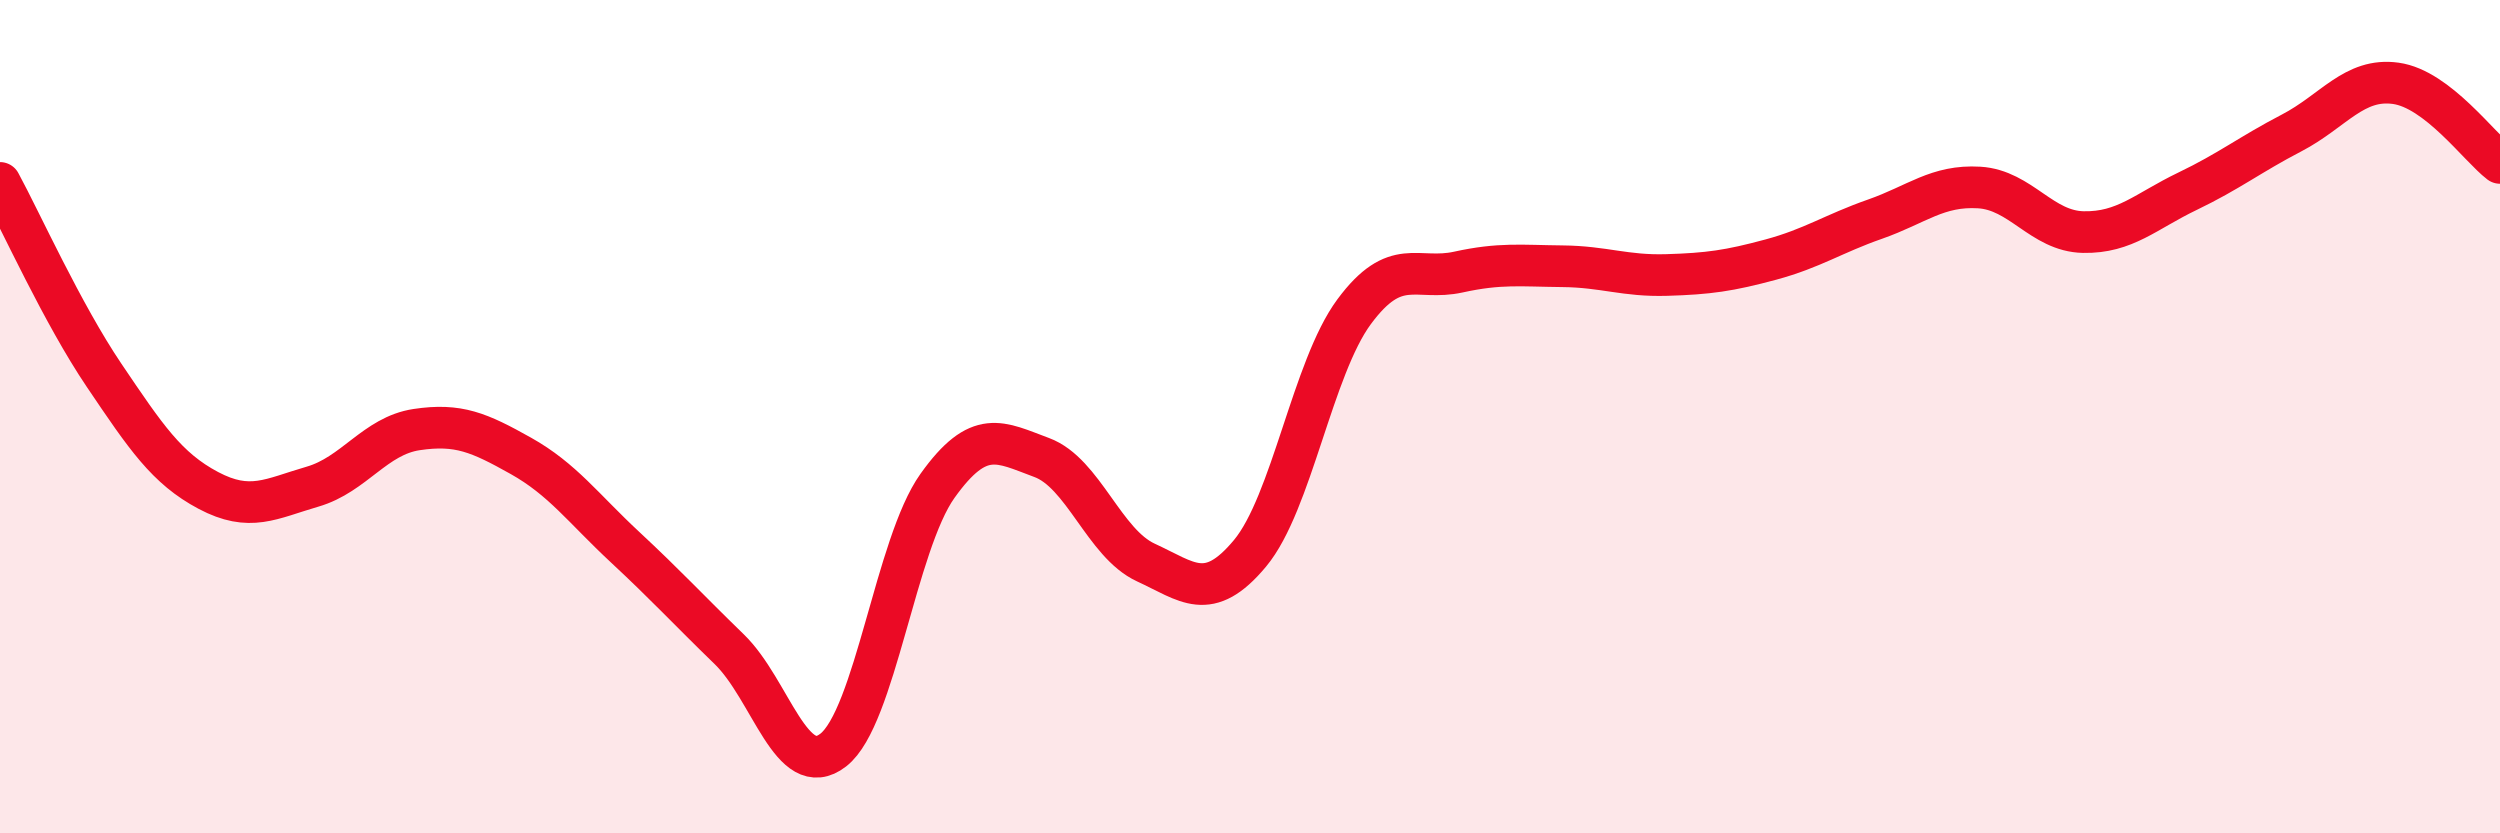
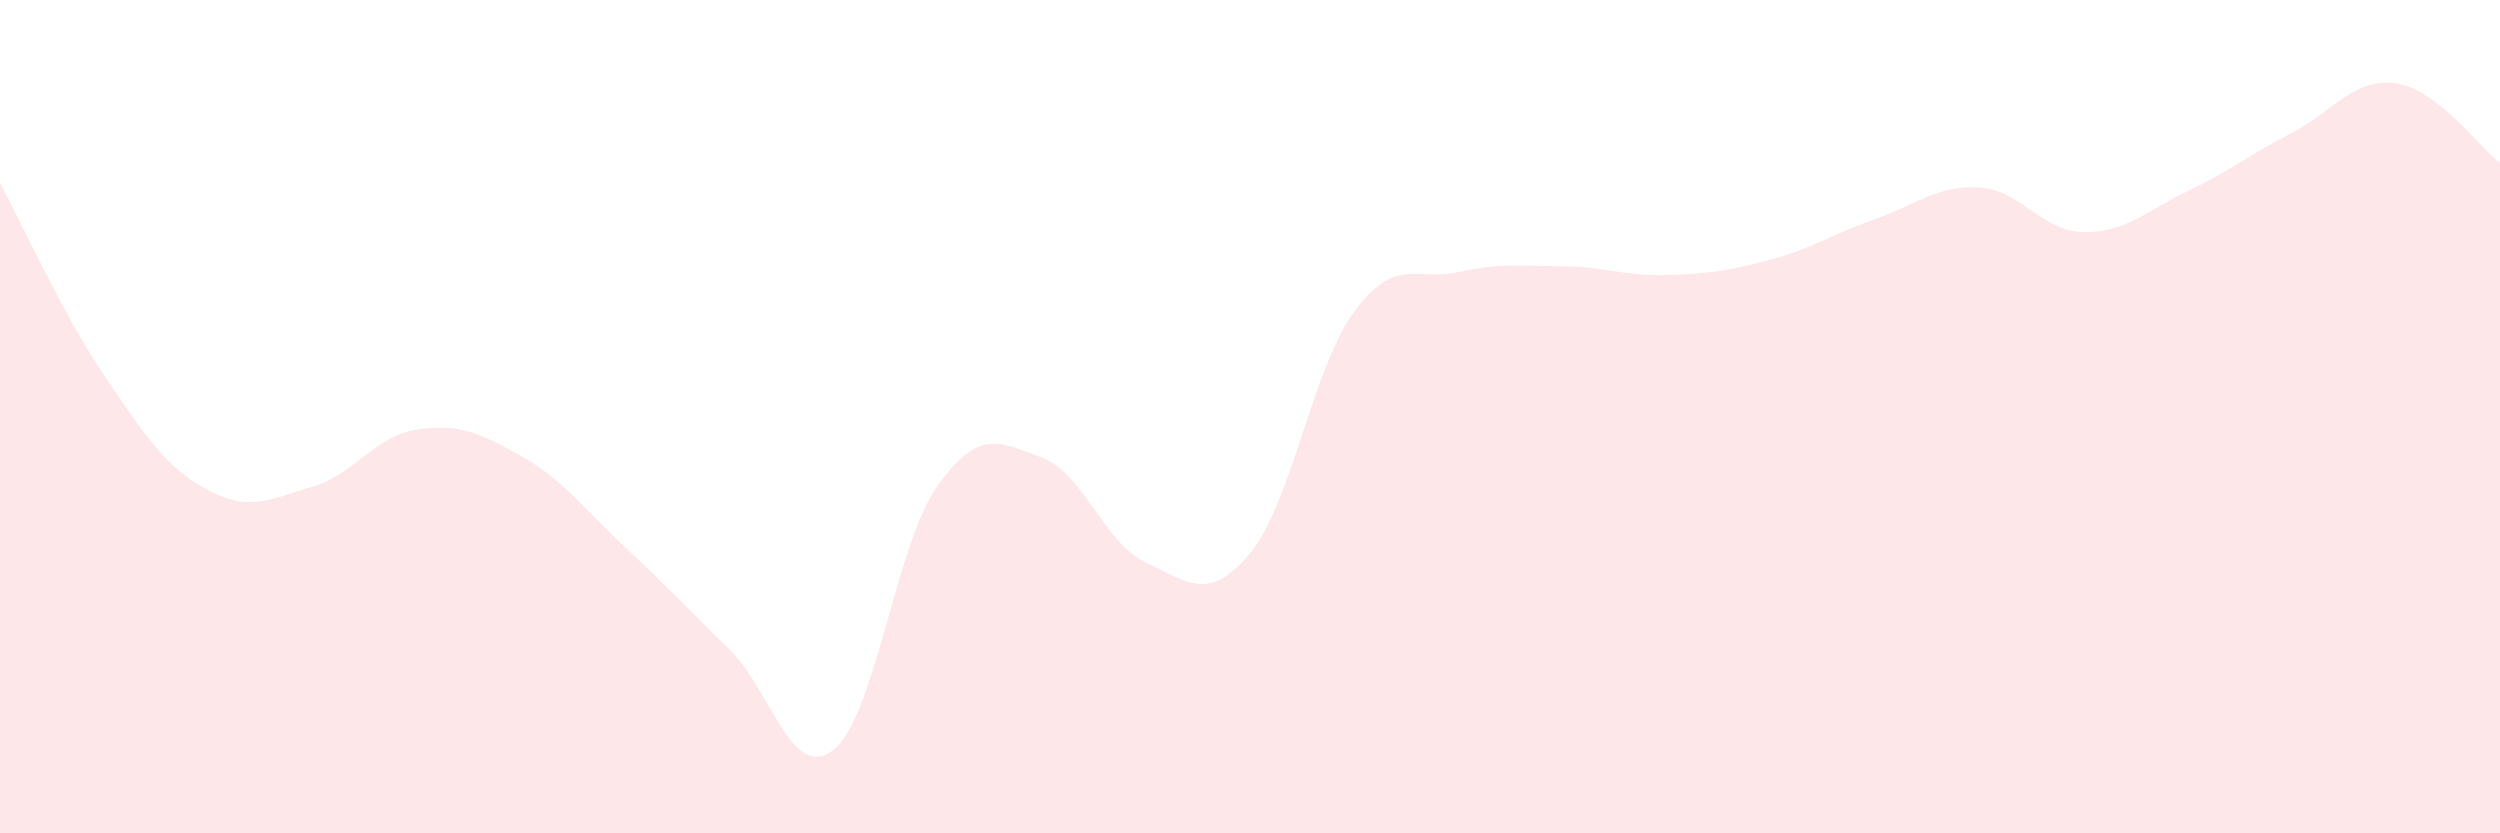
<svg xmlns="http://www.w3.org/2000/svg" width="60" height="20" viewBox="0 0 60 20">
  <path d="M 0,4.39 C 0.5,5.31 1.5,7.53 2.5,9.01 C 3.5,10.49 4,11.24 5,11.77 C 6,12.3 6.5,11.97 7.5,11.68 C 8.5,11.39 9,10.46 10,10.31 C 11,10.16 11.5,10.38 12.5,10.94 C 13.5,11.5 14,12.2 15,13.13 C 16,14.06 16.5,14.61 17.5,15.58 C 18.5,16.55 19,18.78 20,18 C 21,17.22 21.5,13.06 22.5,11.66 C 23.5,10.26 24,10.61 25,10.98 C 26,11.35 26.5,13.04 27.5,13.5 C 28.5,13.96 29,14.48 30,13.28 C 31,12.08 31.5,8.83 32.5,7.48 C 33.5,6.13 34,6.75 35,6.53 C 36,6.31 36.5,6.38 37.5,6.39 C 38.5,6.4 39,6.63 40,6.6 C 41,6.57 41.5,6.5 42.5,6.23 C 43.5,5.96 44,5.61 45,5.26 C 46,4.91 46.5,4.44 47.5,4.5 C 48.5,4.56 49,5.55 50,5.57 C 51,5.59 51.5,5.07 52.5,4.59 C 53.5,4.11 54,3.71 55,3.19 C 56,2.67 56.5,1.86 57.5,2 C 58.5,2.14 59.5,3.53 60,3.91L60 20L0 20Z" fill="#EB0A25" opacity="0.1" stroke-linecap="round" stroke-linejoin="round" />
-   <path d="M 0,4.39 C 0.5,5.31 1.5,7.53 2.5,9.01 C 3.5,10.49 4,11.24 5,11.77 C 6,12.3 6.5,11.97 7.5,11.68 C 8.5,11.39 9,10.46 10,10.31 C 11,10.16 11.5,10.38 12.5,10.94 C 13.5,11.5 14,12.2 15,13.13 C 16,14.06 16.5,14.61 17.5,15.58 C 18.5,16.55 19,18.78 20,18 C 21,17.22 21.5,13.06 22.5,11.66 C 23.5,10.26 24,10.61 25,10.98 C 26,11.35 26.5,13.04 27.5,13.5 C 28.5,13.96 29,14.48 30,13.28 C 31,12.08 31.5,8.83 32.5,7.48 C 33.5,6.13 34,6.75 35,6.53 C 36,6.31 36.5,6.38 37.5,6.39 C 38.5,6.4 39,6.63 40,6.6 C 41,6.57 41.5,6.5 42.5,6.23 C 43.5,5.96 44,5.61 45,5.26 C 46,4.91 46.5,4.44 47.5,4.5 C 48.5,4.56 49,5.55 50,5.57 C 51,5.59 51.5,5.07 52.5,4.59 C 53.5,4.11 54,3.71 55,3.19 C 56,2.67 56.5,1.86 57.5,2 C 58.5,2.14 59.5,3.53 60,3.91" stroke="#EB0A25" stroke-width="1" fill="none" stroke-linecap="round" stroke-linejoin="round" />
</svg>